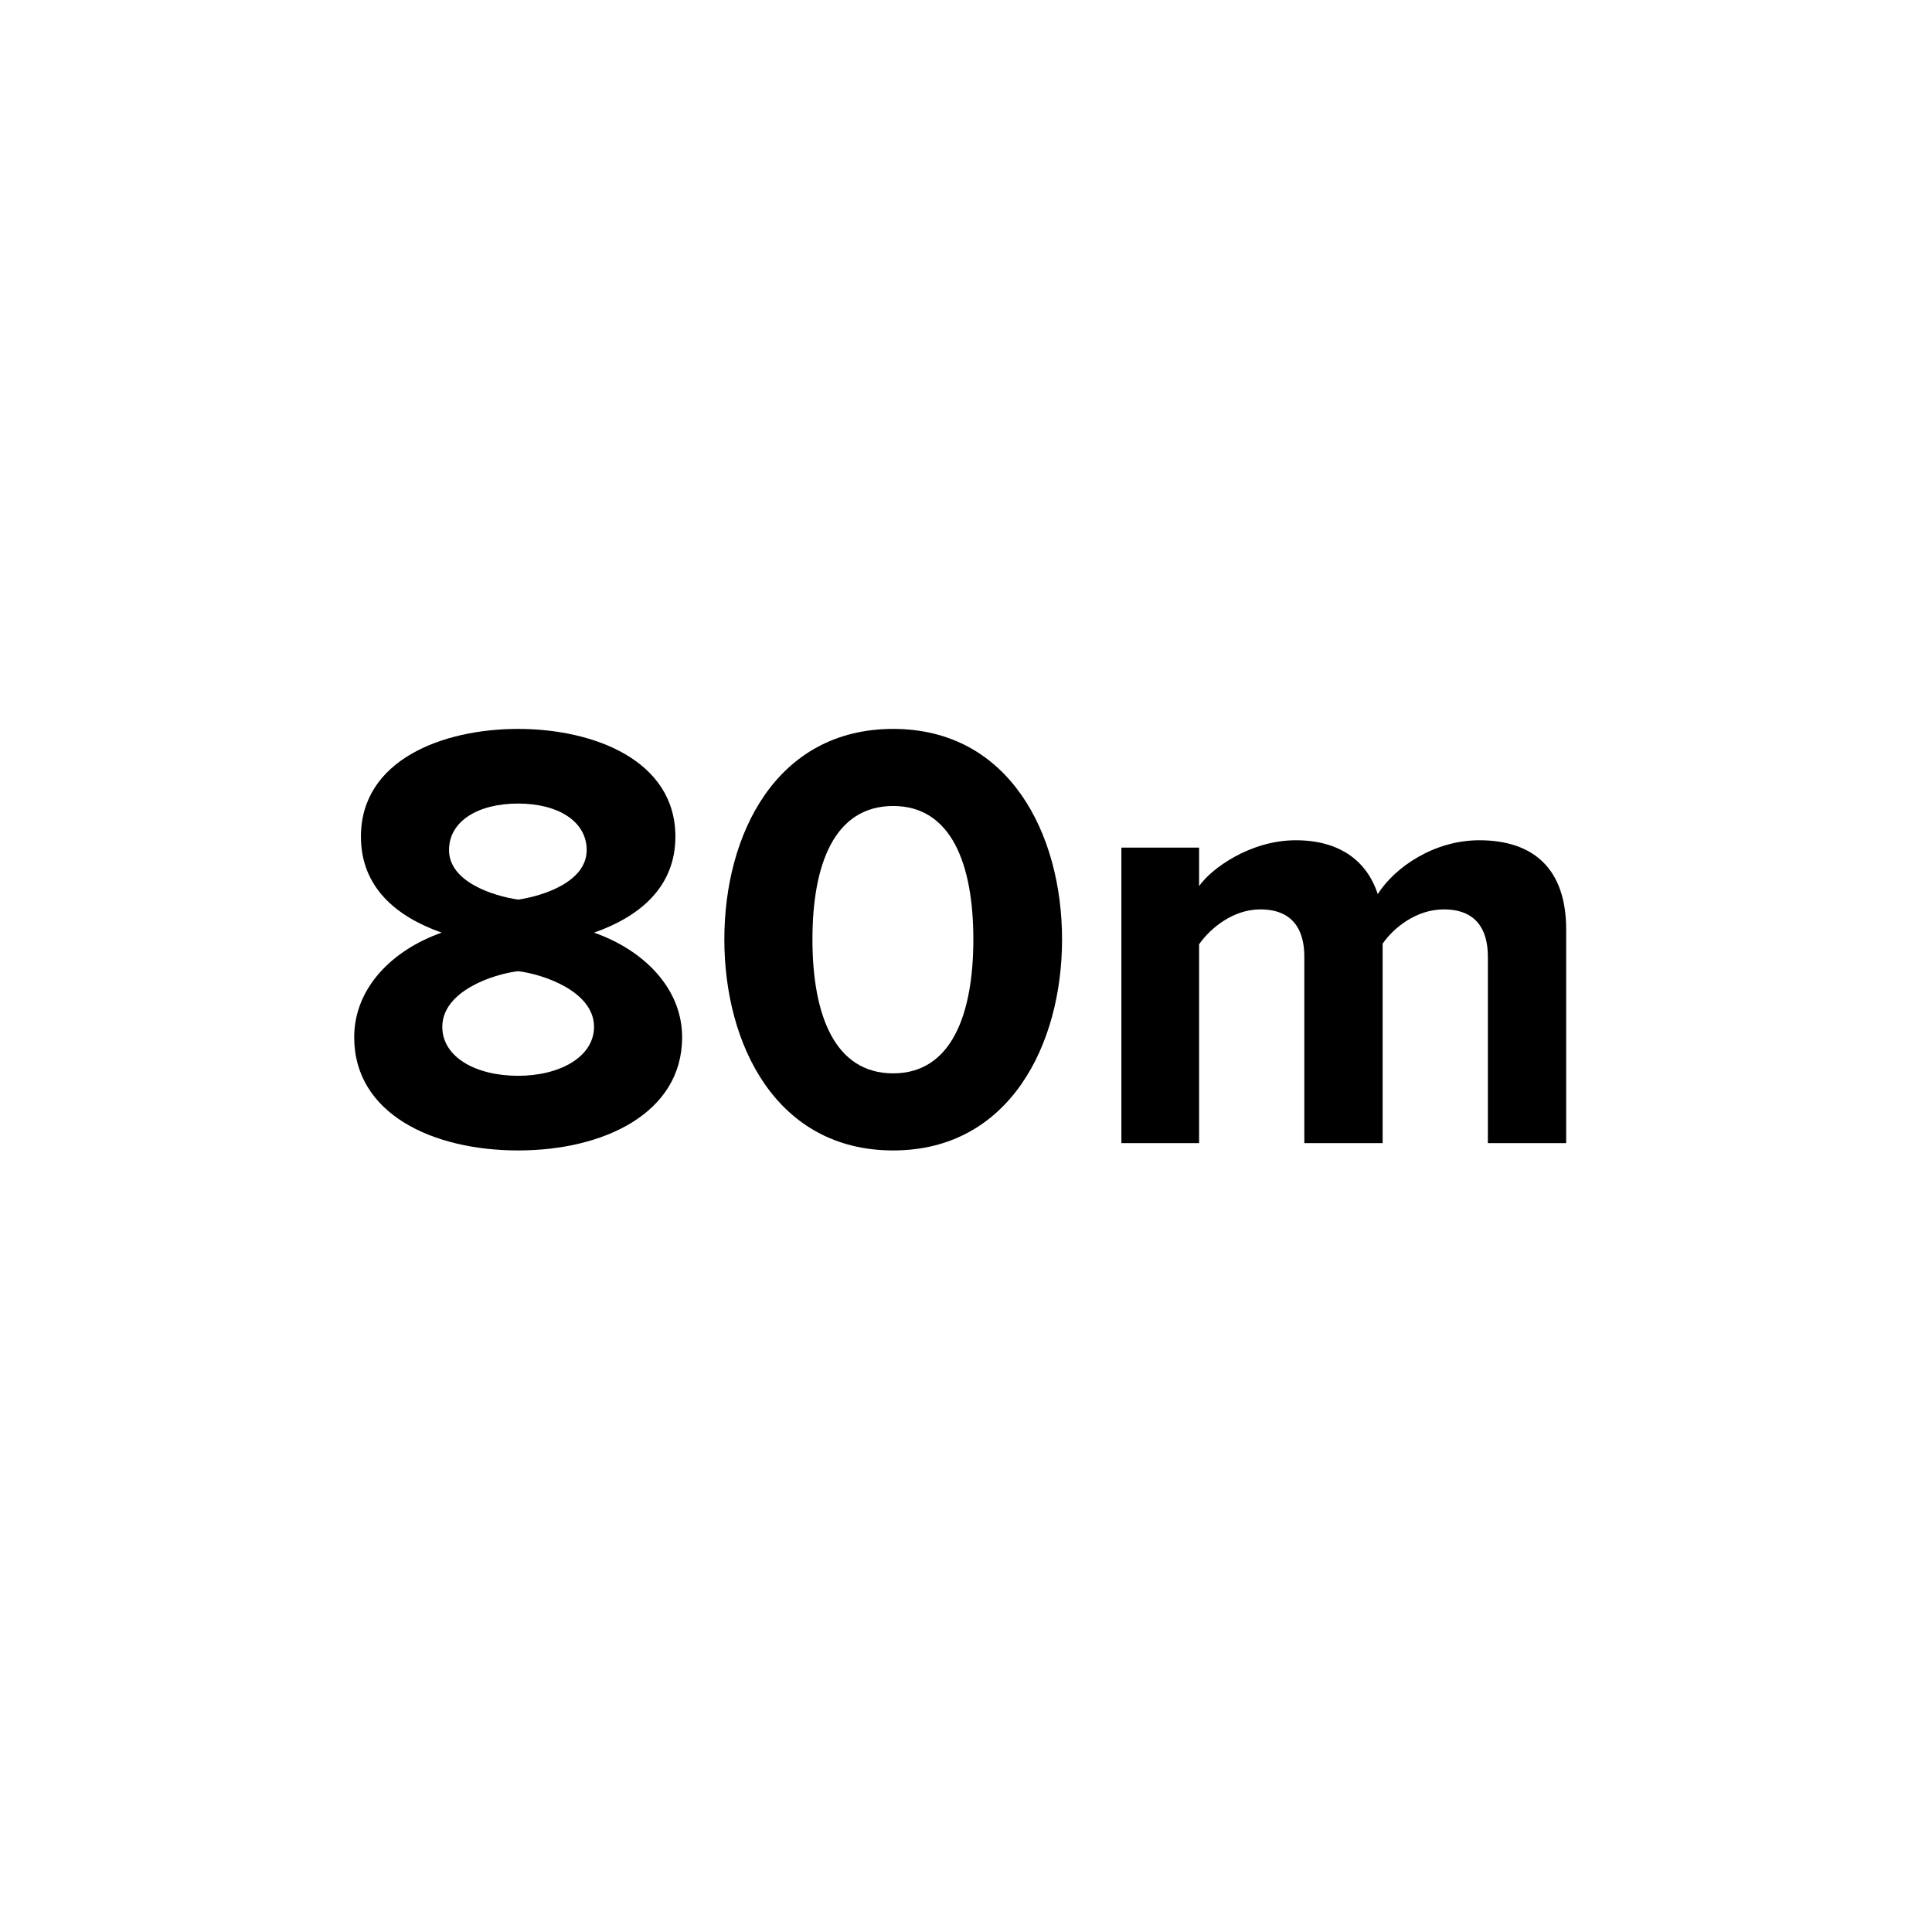
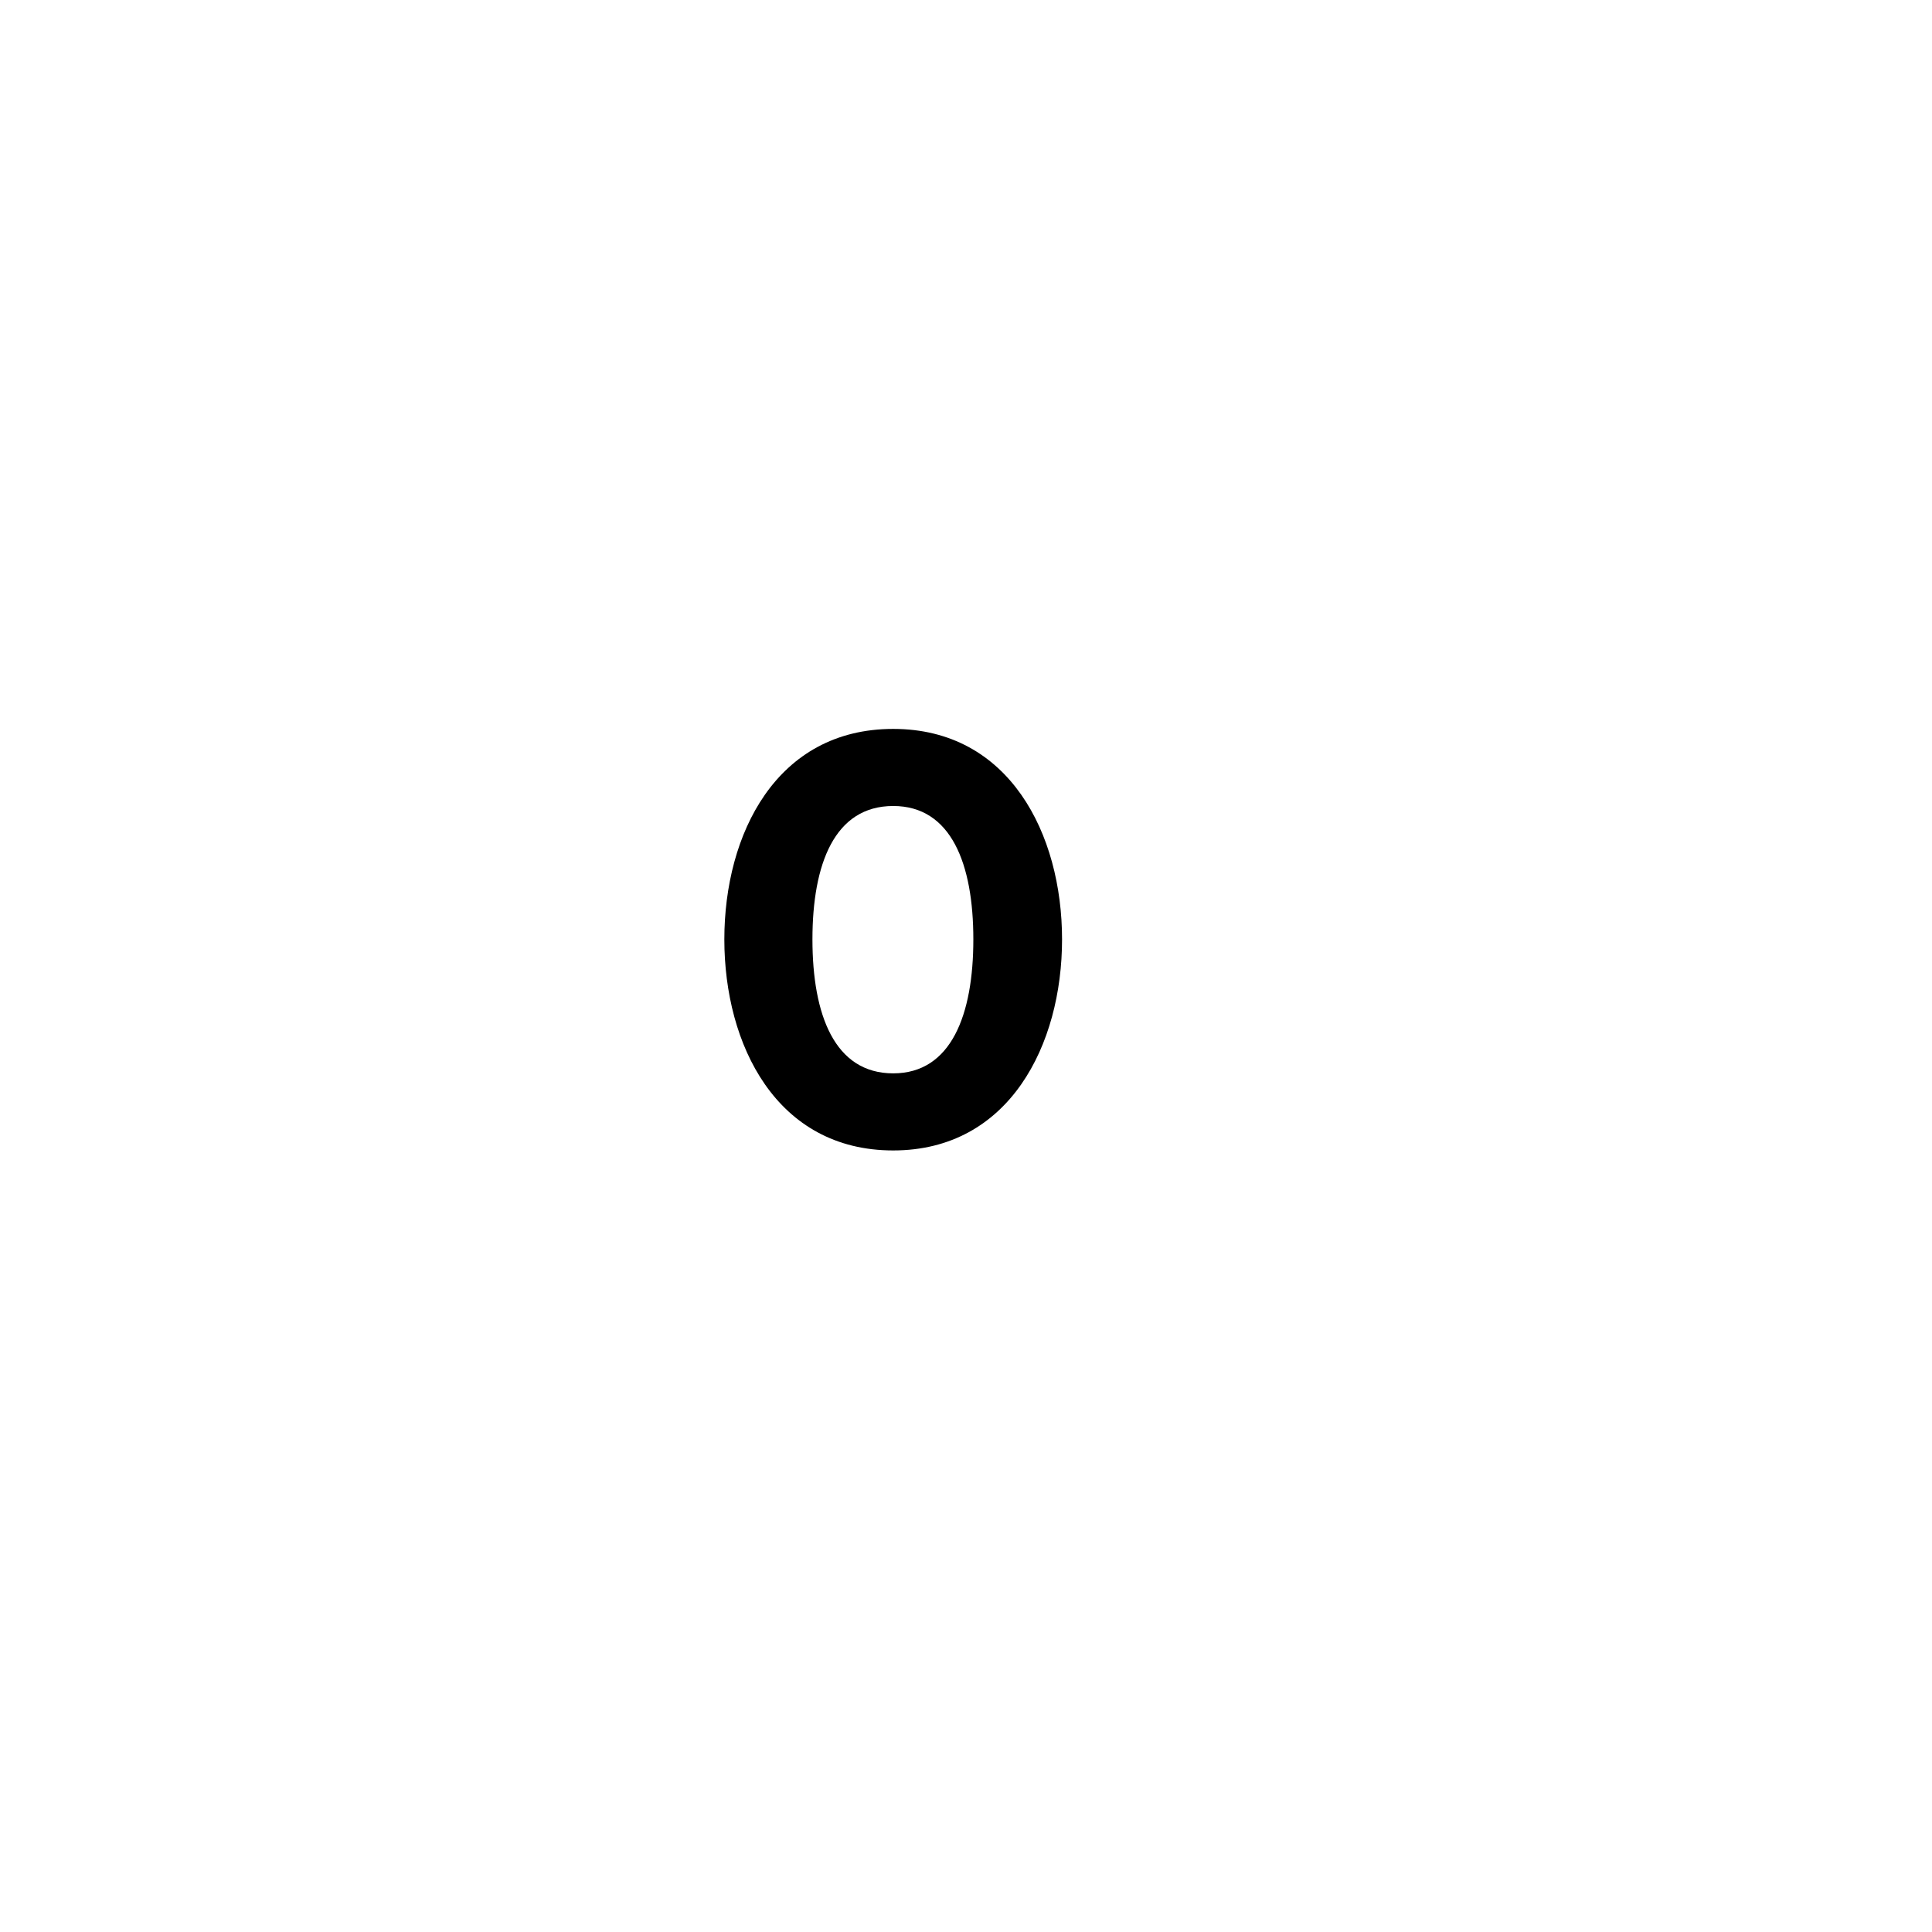
<svg xmlns="http://www.w3.org/2000/svg" width="120px" height="120px" viewBox="0 0 120 120" version="1.1">
  <title>water_resistant_80m_large</title>
  <desc>Created with Sketch.</desc>
  <g id="water_resistant_80m_large" stroke="none" stroke-width="1" fill="none" fill-rule="evenodd">
-     <path d="M17.57,17.575 C6.241,28.908 0,43.976 0,60 C0,76.024 6.241,91.092 17.575,102.425 C28.908,113.759 43.972,120 60,120 C76.028,120 91.092,113.759 102.425,102.425 C113.759,91.092 120,76.028 120,60 C120,43.972 113.759,28.908 102.425,17.575 C91.087,6.246 76.019,0 59.995,0 C43.972,0 28.904,6.241 17.57,17.575 Z" id="bg" fill-rule="nonzero" />
    <g id="icon" transform="translate(22, 45.274)" fill="#000000" fill-rule="nonzero">
-       <path d="M10.184,26.182 C15.504,26.182 20.368,23.864 20.368,19.152 C20.368,16.074 17.936,13.718 14.896,12.654 C17.708,11.666 19.95,9.842 19.95,6.688 C19.95,1.938 14.858,7.10542736e-15 10.184,7.10542736e-15 C5.472,7.10542736e-15 0.418,1.938 0.418,6.688 C0.418,9.842 2.622,11.666 5.434,12.654 C2.394,13.718 2.48689958e-14,16.074 2.48689958e-14,19.152 C2.48689958e-14,23.902 4.864,26.182 10.184,26.182 Z M10.184,10.602 C8.626,10.374 5.89,9.5 5.89,7.524 C5.89,5.738 7.676,4.636 10.184,4.636 C12.654,4.636 14.44,5.738 14.44,7.524 C14.44,9.5 11.742,10.374 10.184,10.602 Z M10.184,21.546 C7.524,21.546 5.472,20.368 5.472,18.506 C5.472,16.302 8.588,15.238 10.184,15.048 C11.742,15.238 14.896,16.302 14.896,18.506 C14.896,20.368 12.768,21.546 10.184,21.546 Z" id="80m" />
      <path d="M33.478,1.42108547e-14 C40.698,1.42108547e-14 43.966,6.536 43.966,13.072 C43.966,19.608 40.698,26.182 33.478,26.182 C26.22,26.182 22.99,19.608 22.99,13.072 C22.99,6.536 26.22,1.42108547e-14 33.478,1.42108547e-14 Z M33.478,4.788 C29.83,4.788 28.462,8.398 28.462,13.072 C28.462,17.746 29.83,21.394 33.478,21.394 C37.088,21.394 38.456,17.746 38.456,13.072 C38.456,8.398 37.088,4.788 33.478,4.788 Z" id="Combined-Shape" />
-       <path d="M52.478,25.726 L52.478,13.376 C53.2,12.35 54.606,11.21 56.278,11.21 C58.254,11.21 59.014,12.426 59.014,14.136 L59.014,25.726 L63.878,25.726 L63.878,13.338 C64.562,12.35 65.968,11.21 67.678,11.21 C69.654,11.21 70.414,12.426 70.414,14.136 L70.414,25.726 L75.278,25.726 L75.278,12.464 C75.278,8.702 73.264,6.916 69.882,6.916 C67.07,6.916 64.638,8.588 63.574,10.26 C62.89,8.17 61.18,6.916 58.482,6.916 C55.67,6.916 53.238,8.664 52.478,9.766 L52.478,7.372 L47.652,7.372 L47.652,25.726 L52.478,25.726 Z" id="Path" />
    </g>
  </g>
</svg>